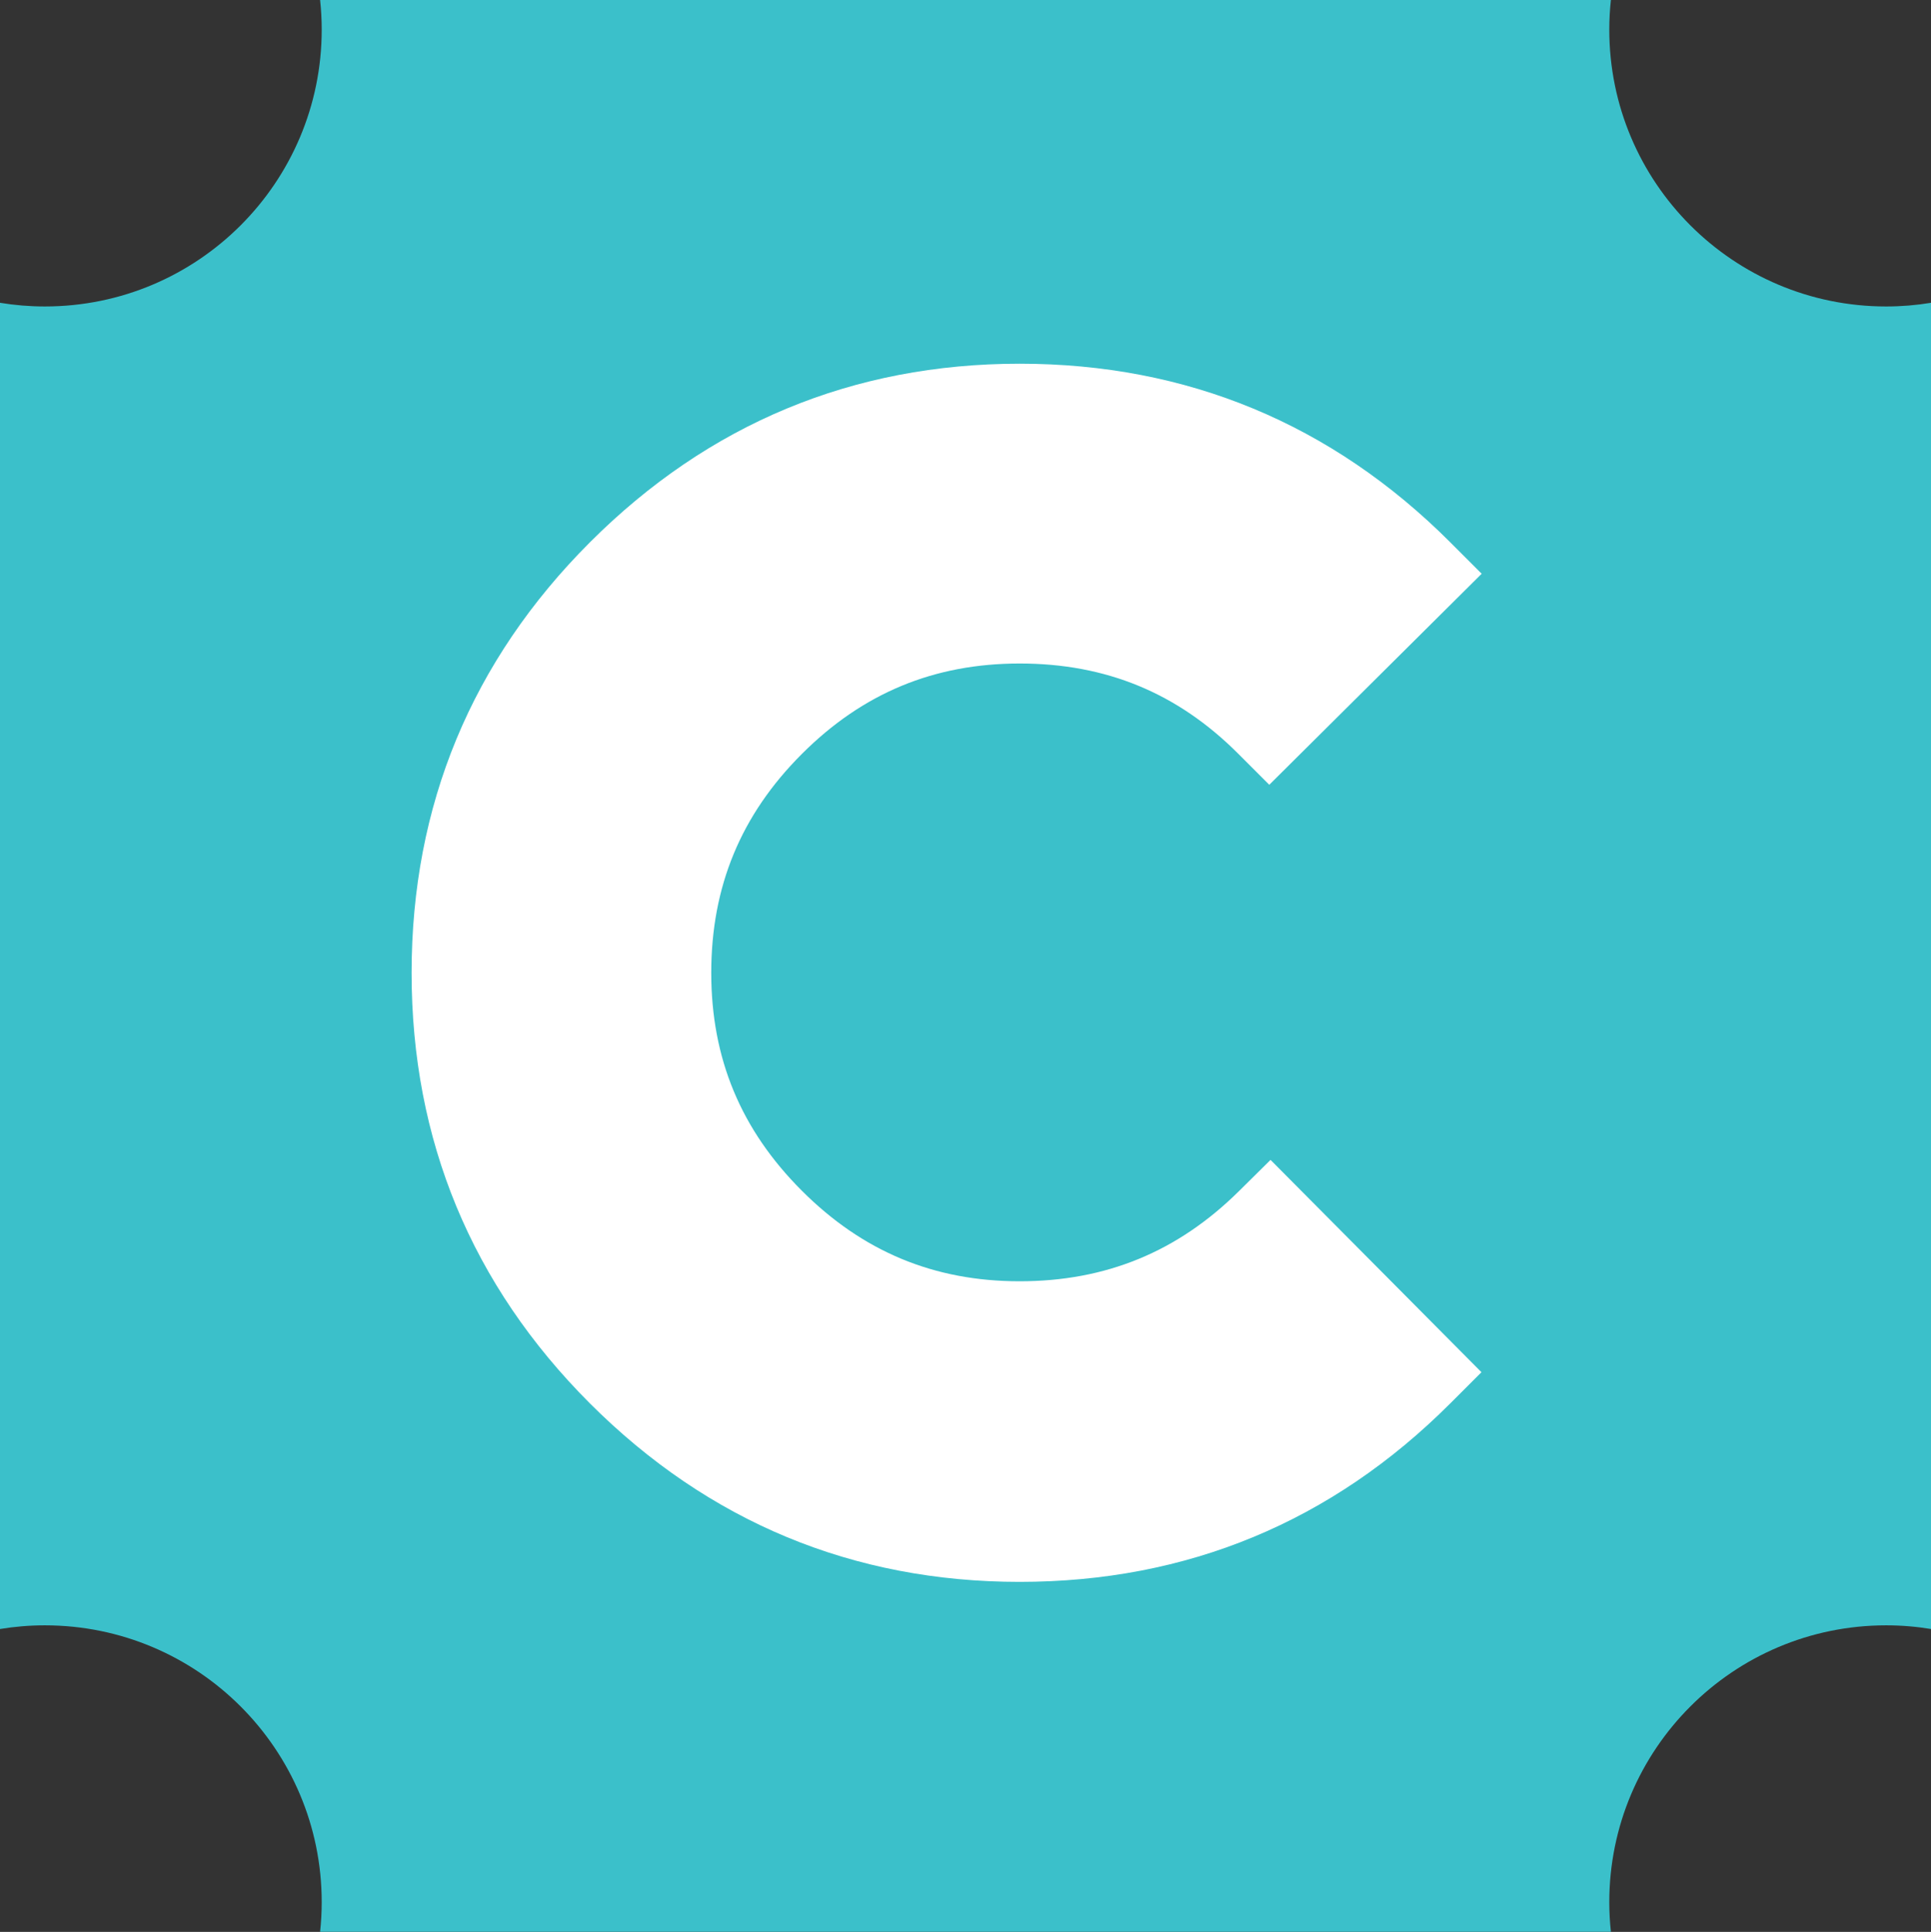
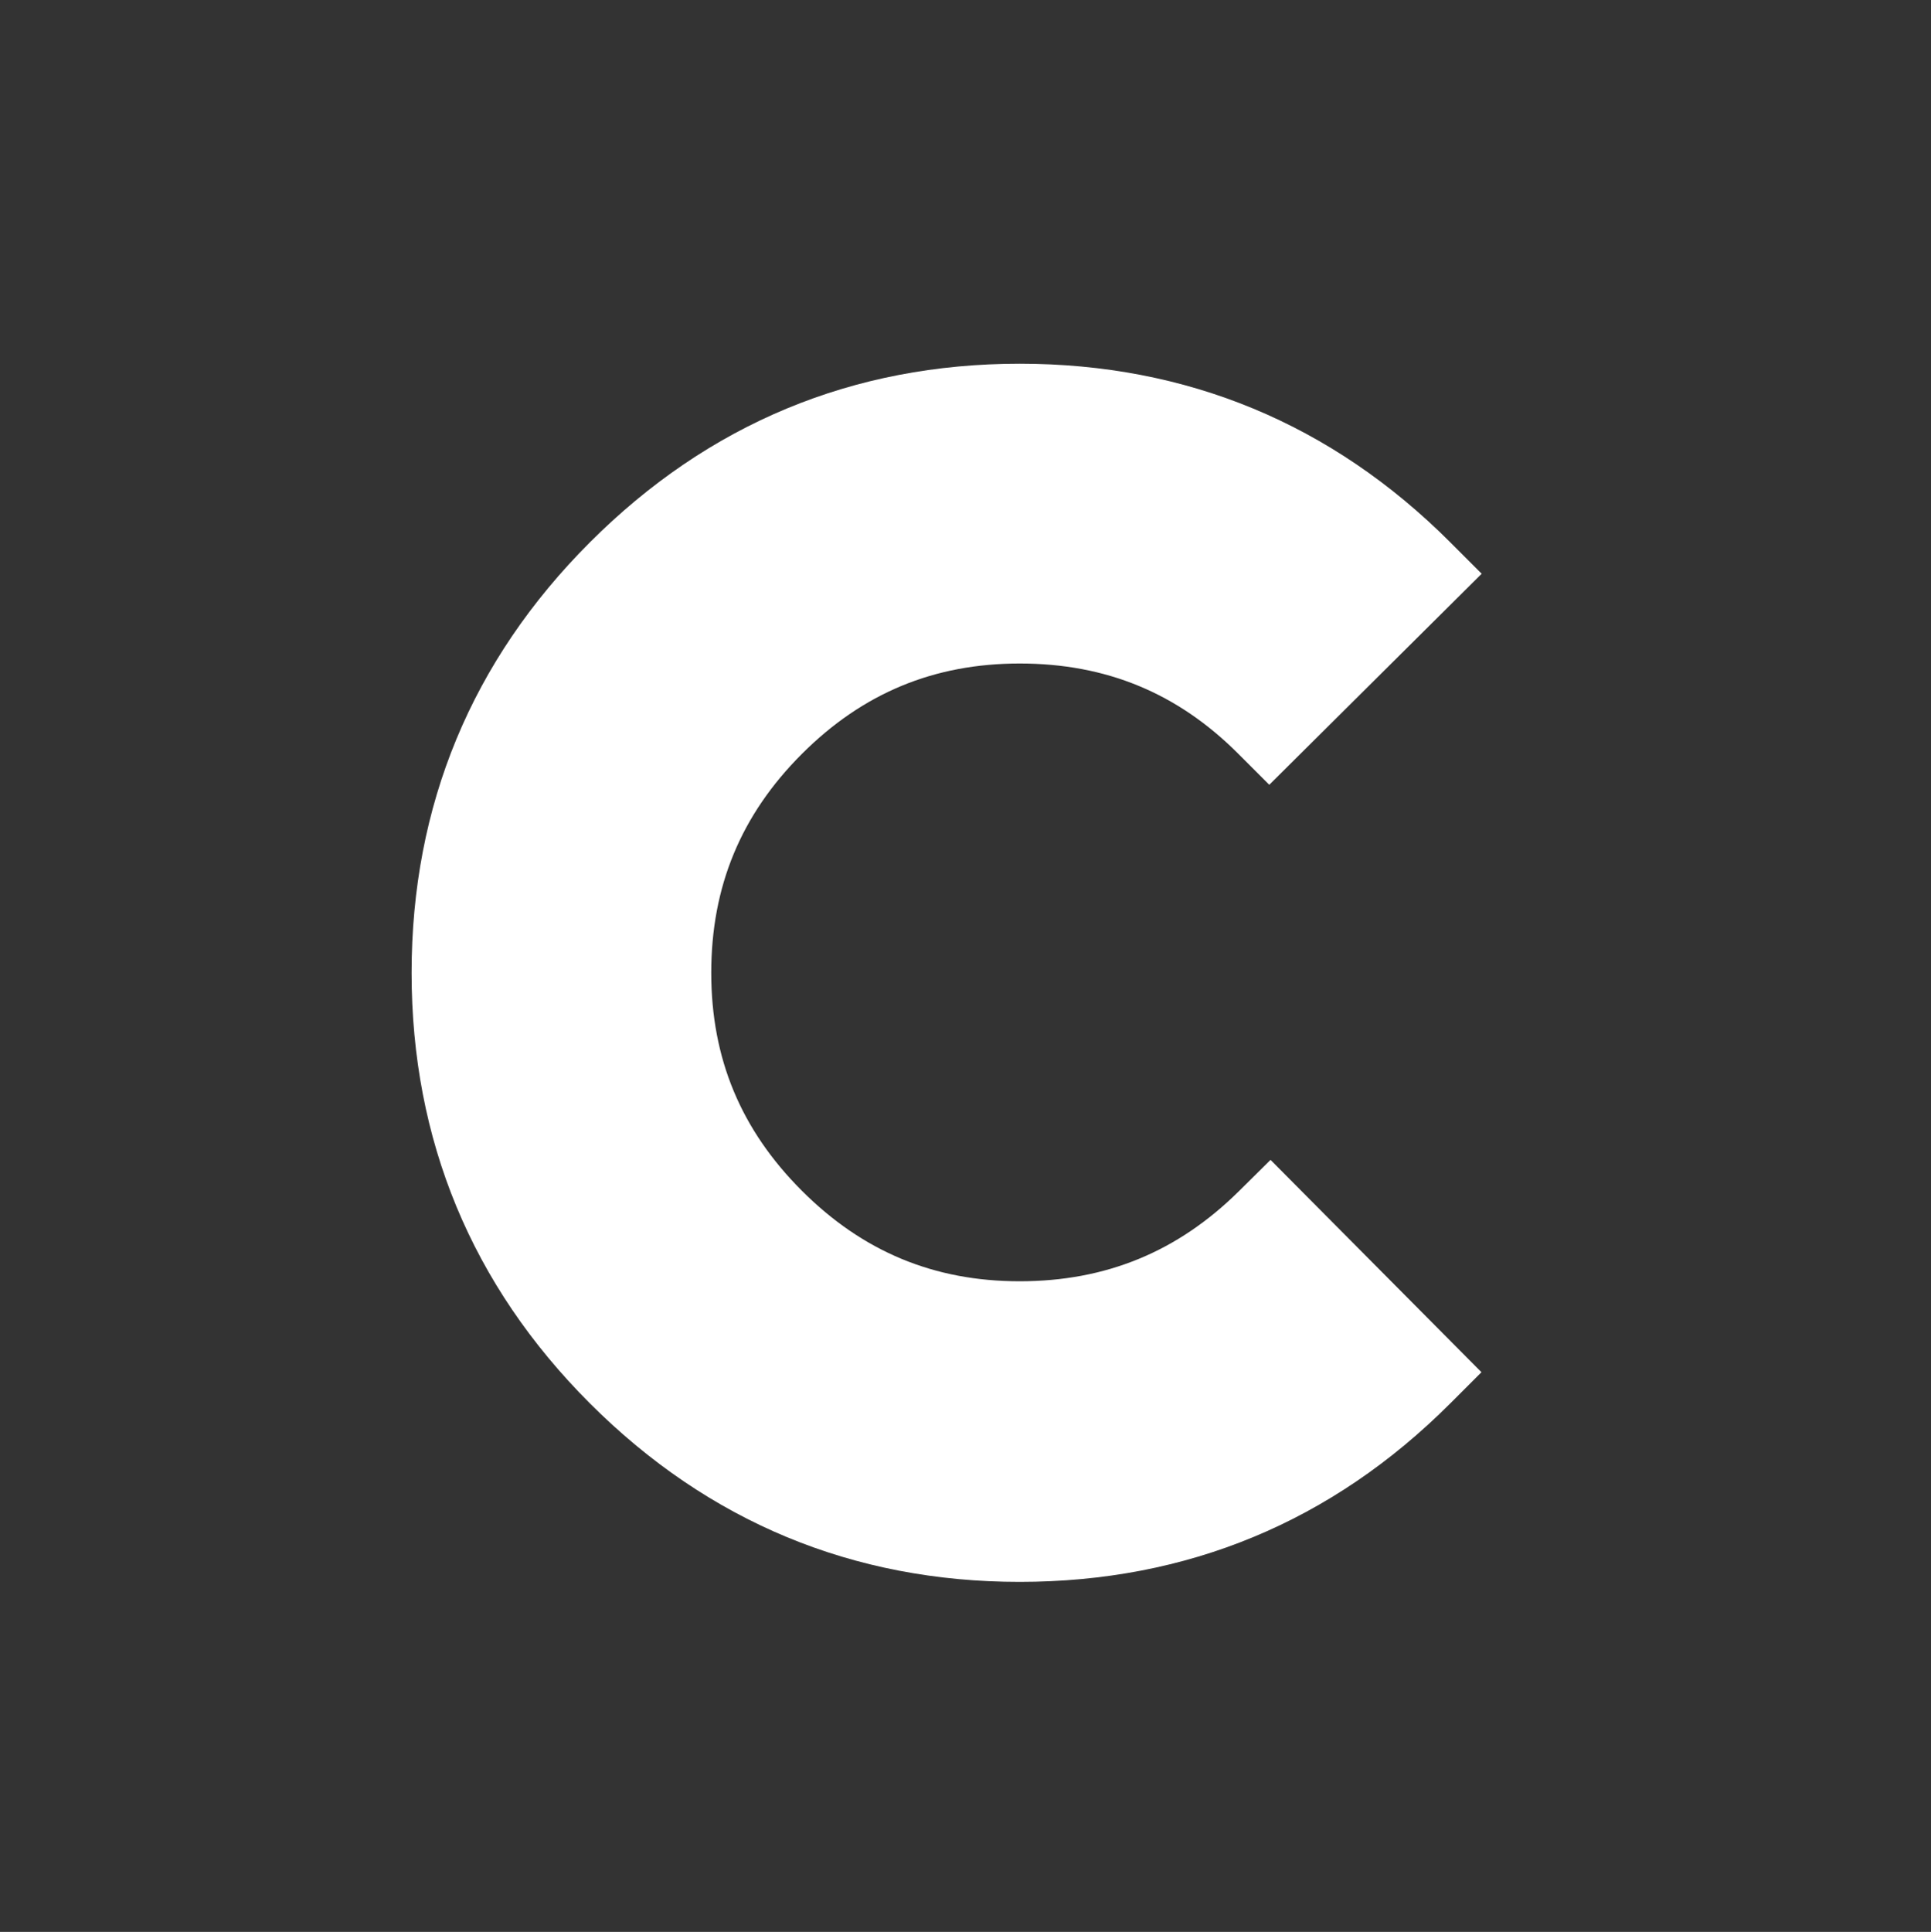
<svg xmlns="http://www.w3.org/2000/svg" xml:space="preserve" style="enable-background:new 0 0 168 168.06;" viewBox="0 0 168 168.06" y="0px" x="0px" id="Layer_1" version="1.1">
  <rect x="0" y="0" width="168" height="168.06" fill="#333333" stroke="none" />
  <style type="text/css">
	.st0{fill:#3BC0CA;}
	.st1{fill:#FFFFFF;}
</style>
-   <path d="M164.1,26.66c-13.3,0-24.09-10.78-24.09-24.09c0-0.87,0.05-1.73,0.14-2.57L27.85,0  c0.09,0.85,0.14,1.7,0.14,2.57c0,13.3-10.78,24.09-24.09,24.09c-1.33,0-2.63-0.11-3.9-0.32l0,115.37c1.27-0.21,2.57-0.32,3.9-0.32  c13.3,0,24.09,10.78,24.09,24.09c0,0.87-0.05,1.73-0.14,2.57l112.3,0c-0.09-0.85-0.14-1.7-0.14-2.57c0-13.3,10.78-24.09,24.09-24.09  c1.33,0,2.63,0.11,3.9,0.32l0-115.37C166.73,26.55,165.43,26.66,164.1,26.66z" class="st0" />
  <path d="M69.76,65.59c-5.3,5.3-7.88,11.53-7.88,19.04c0,7.45,2.58,13.65,7.88,18.95c5.3,5.3,11.5,7.88,18.95,7.88  c7.51,0,13.76-2.57,19.09-7.85l2.74-2.71l18.35,18.47l-2.72,2.72c-10.3,10.3-22.9,15.52-37.46,15.52c-14.5,0-27.08-5.23-37.38-15.52  c-10.3-10.3-15.52-22.91-15.52-37.46c0-14.56,5.22-27.16,15.52-37.46c10.3-10.3,22.88-15.53,37.38-15.53  c14.55,0,27.16,5.23,37.46,15.53l2.74,2.74l-18.48,18.36l-2.72-2.72c-5.27-5.27-11.49-7.83-18.99-7.83  C81.26,57.72,75.06,60.29,69.76,65.59z" class="st1" />
</svg>